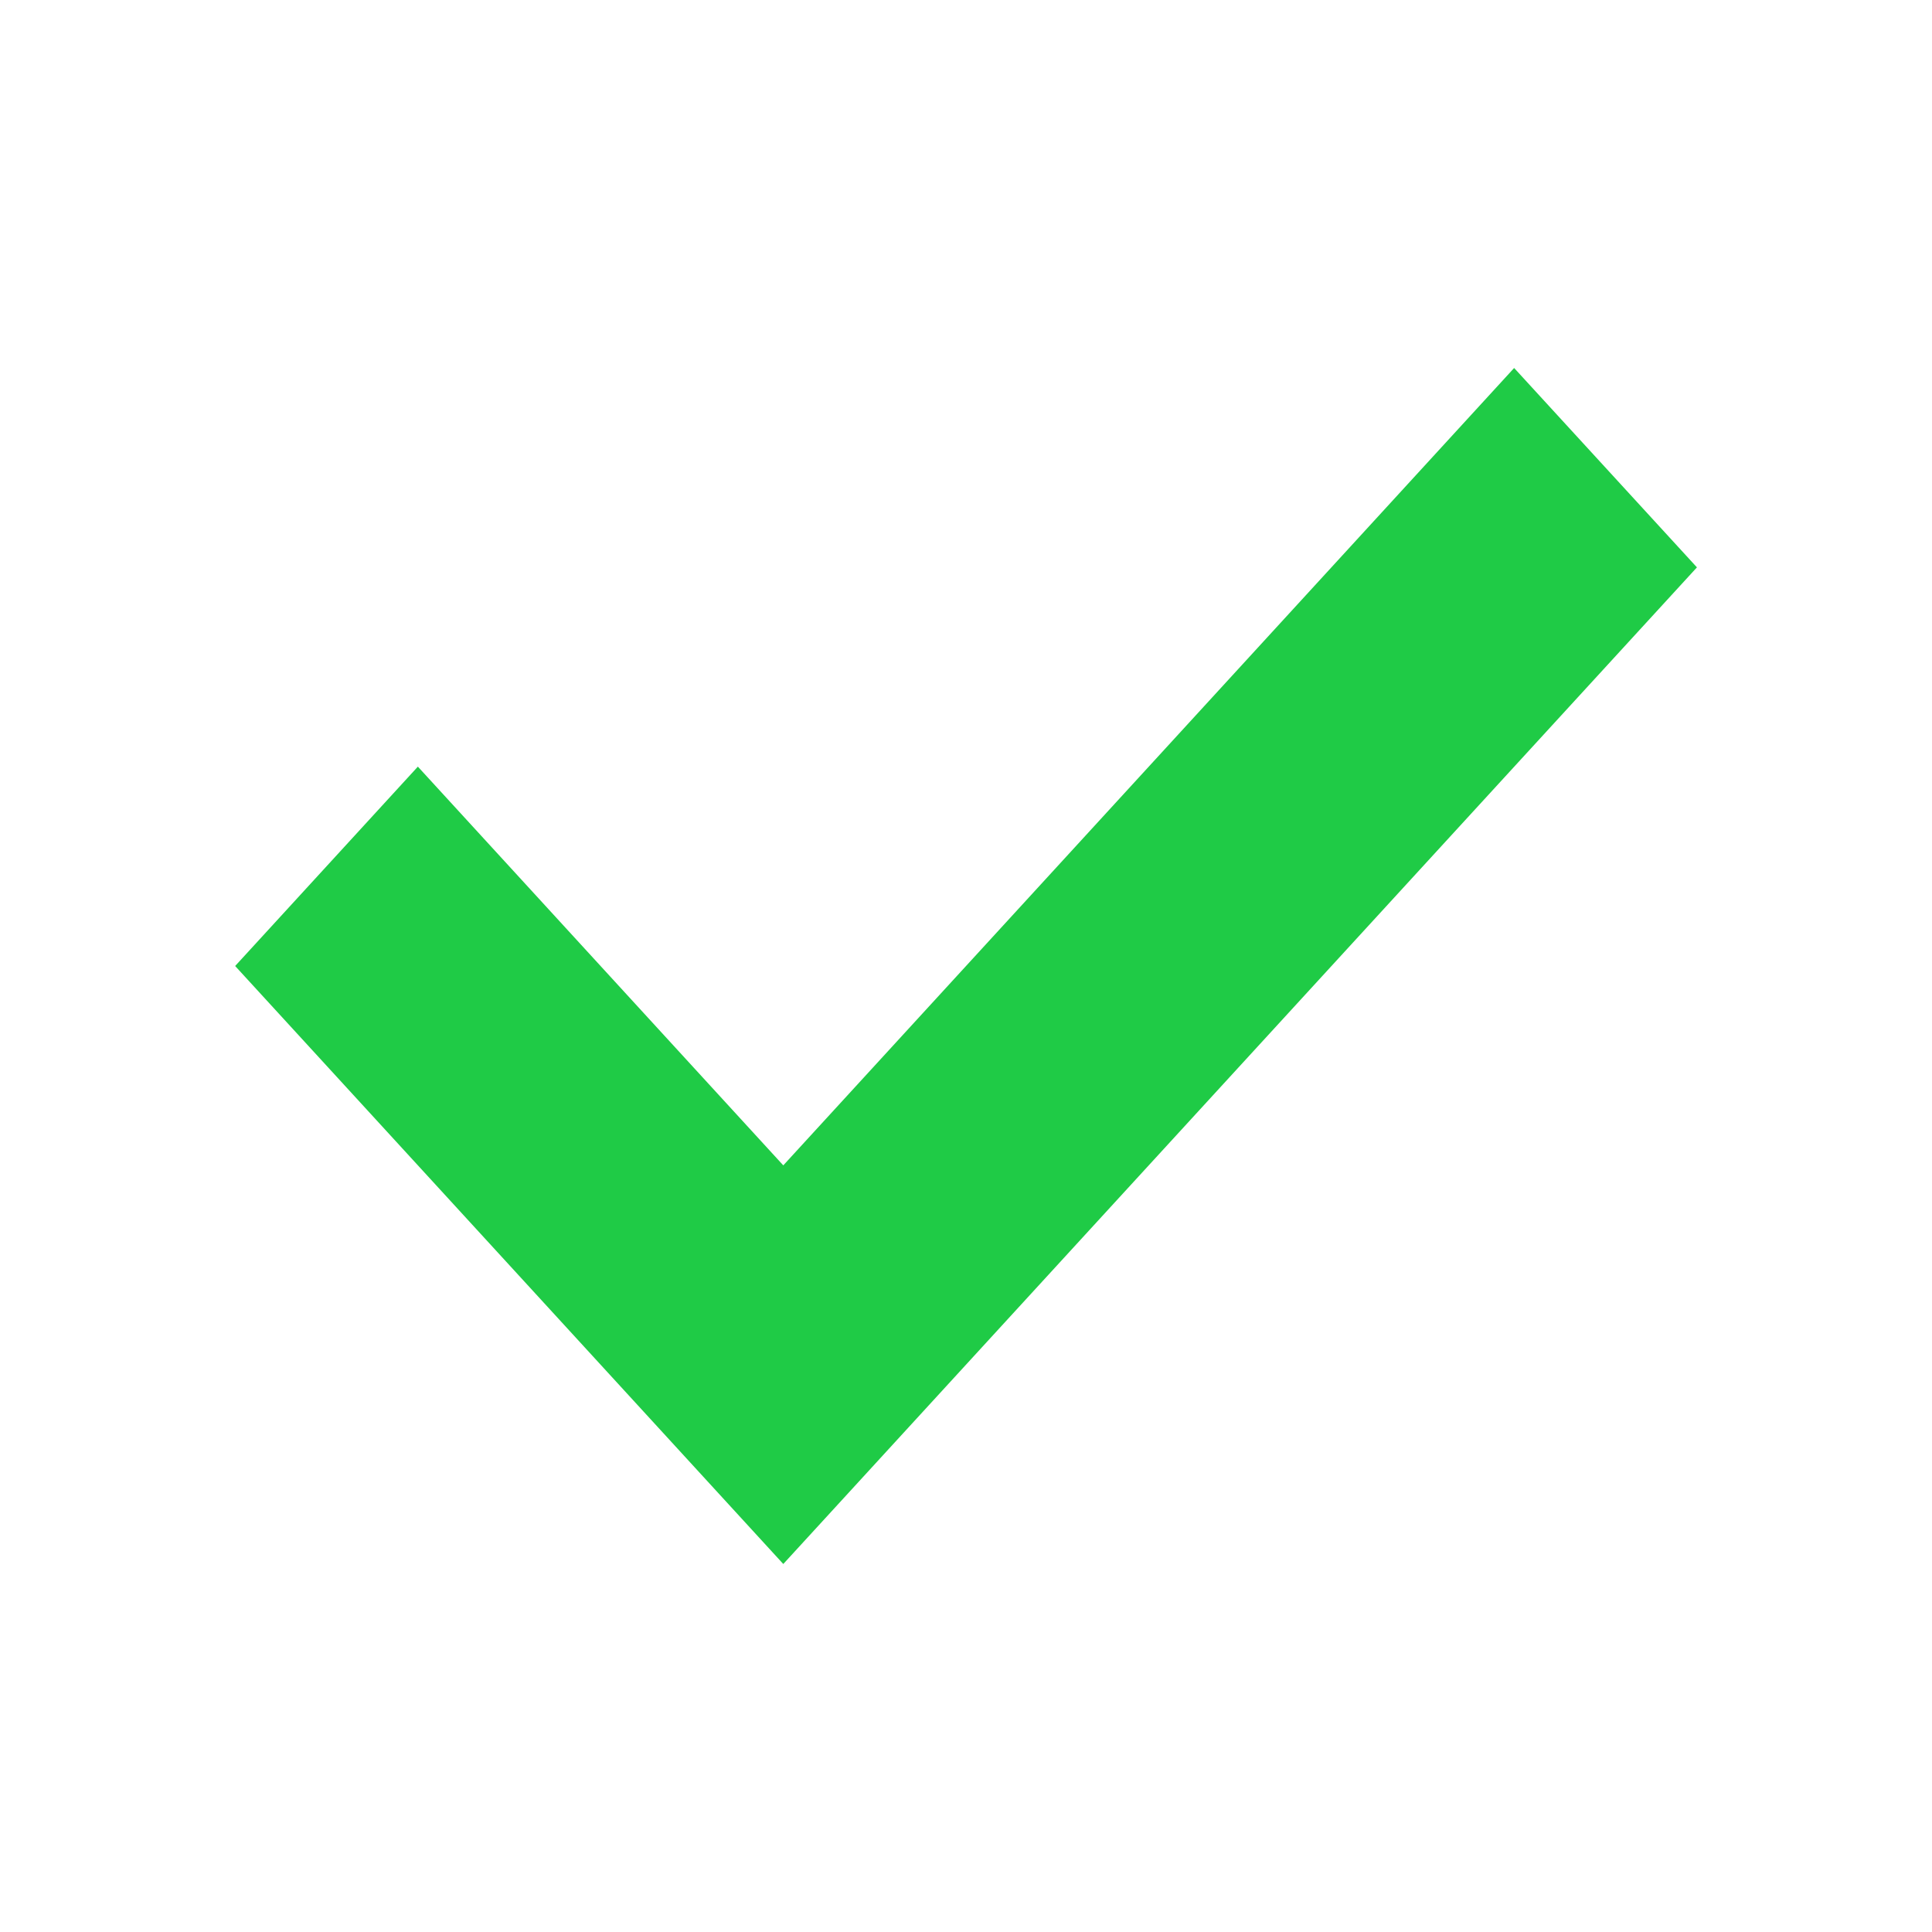
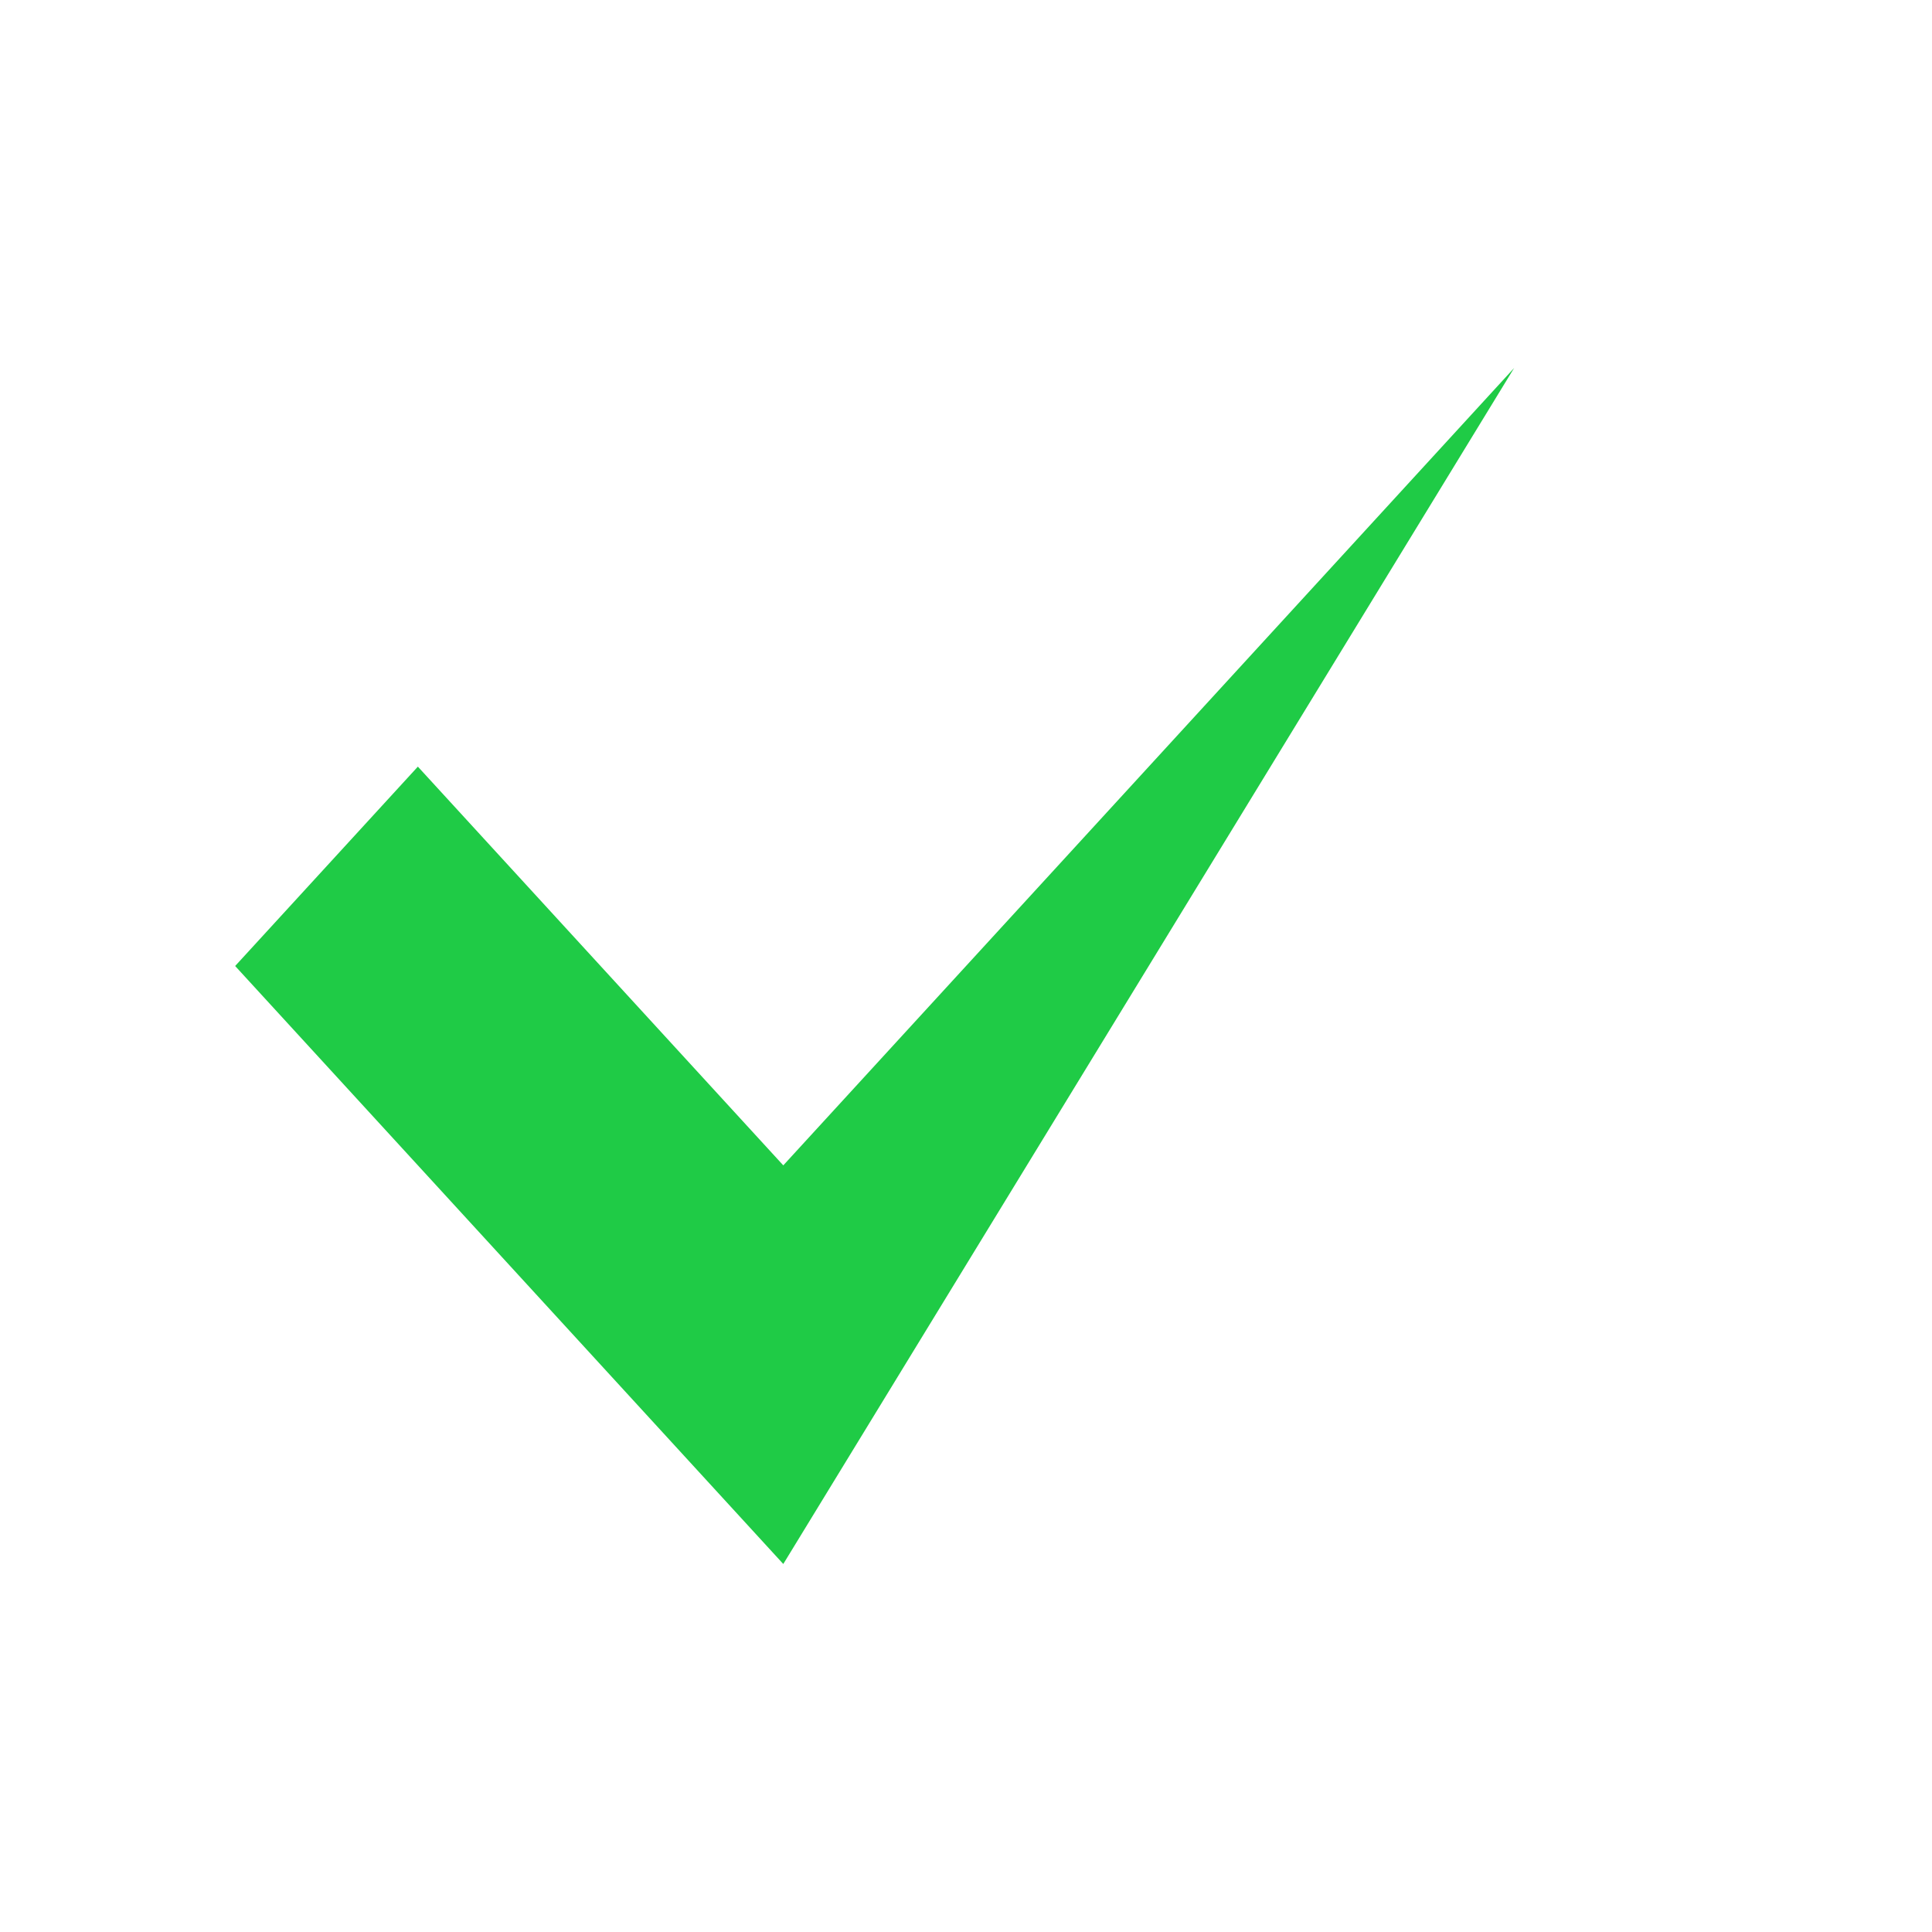
<svg xmlns="http://www.w3.org/2000/svg" width="21" height="21" viewBox="0 0 21 21" fill="none">
-   <path fill-rule="evenodd" clip-rule="evenodd" d="M4.542 8.333L2.556 10.5L8.514 17L18.445 6.167L16.458 4L8.514 12.667L4.542 8.333Z" fill="#1FCB46" />
+   <path fill-rule="evenodd" clip-rule="evenodd" d="M4.542 8.333L2.556 10.5L8.514 17L16.458 4L8.514 12.667L4.542 8.333Z" fill="#1FCB46" />
</svg>